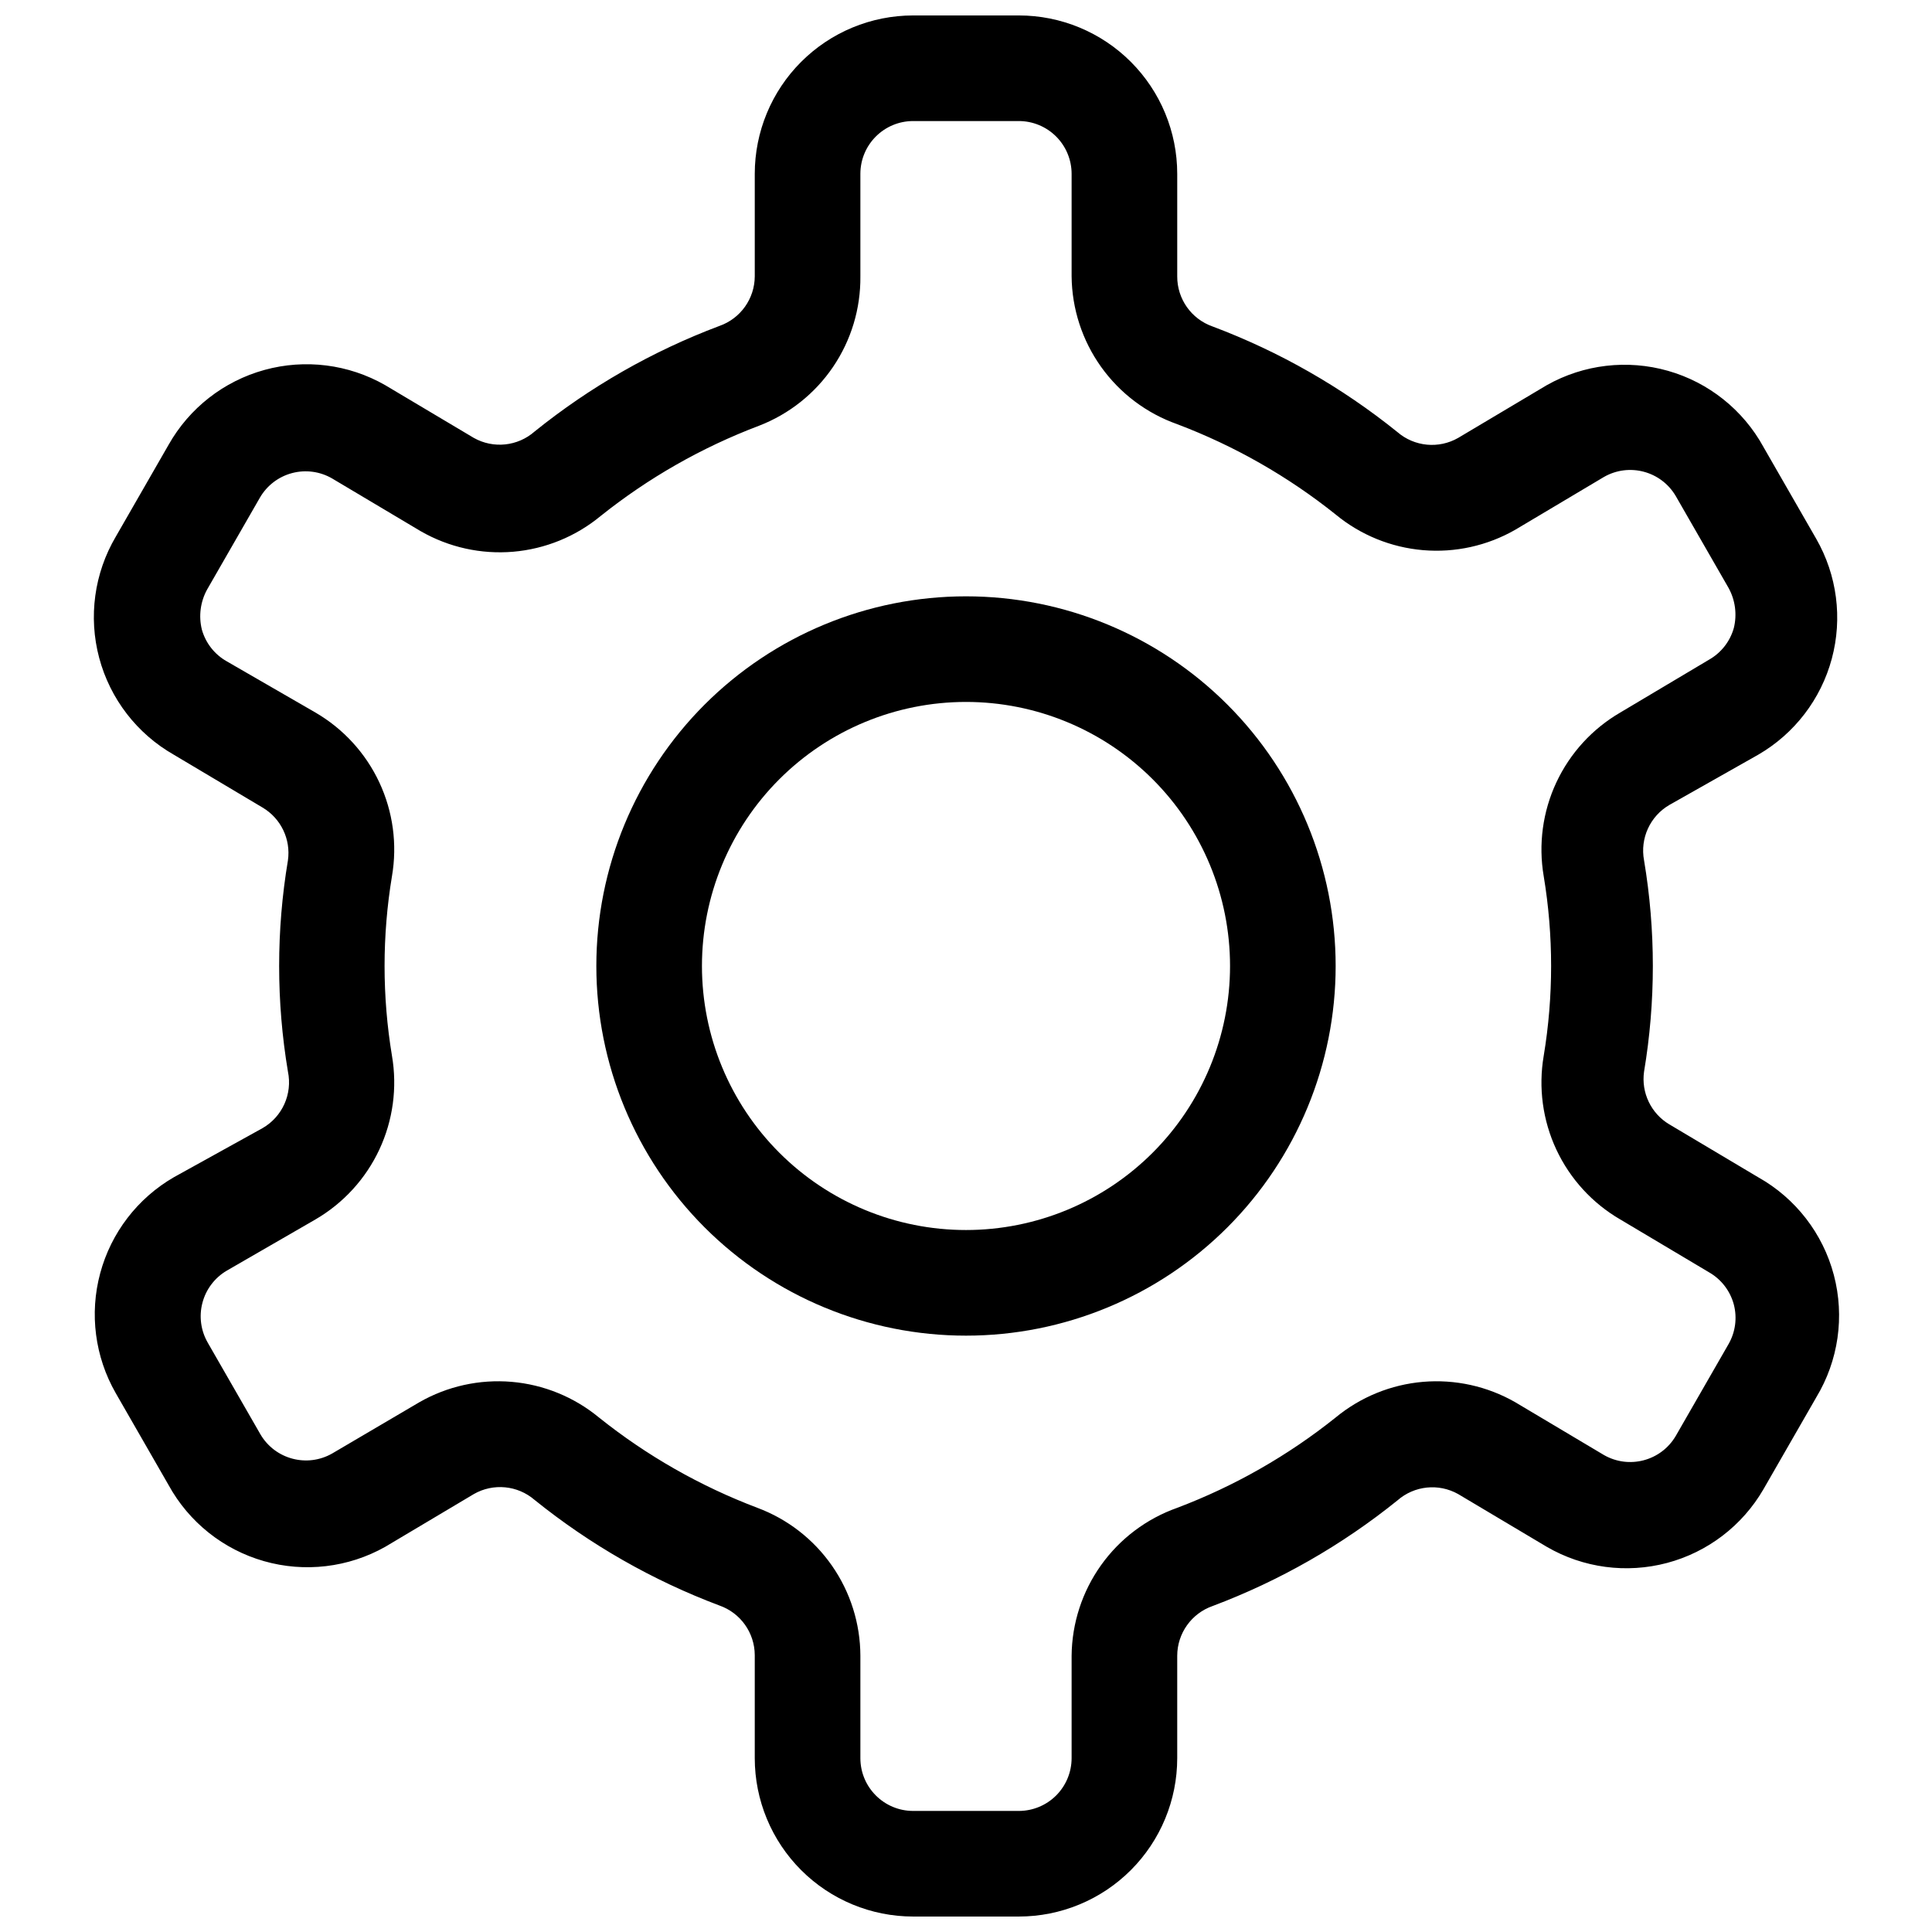
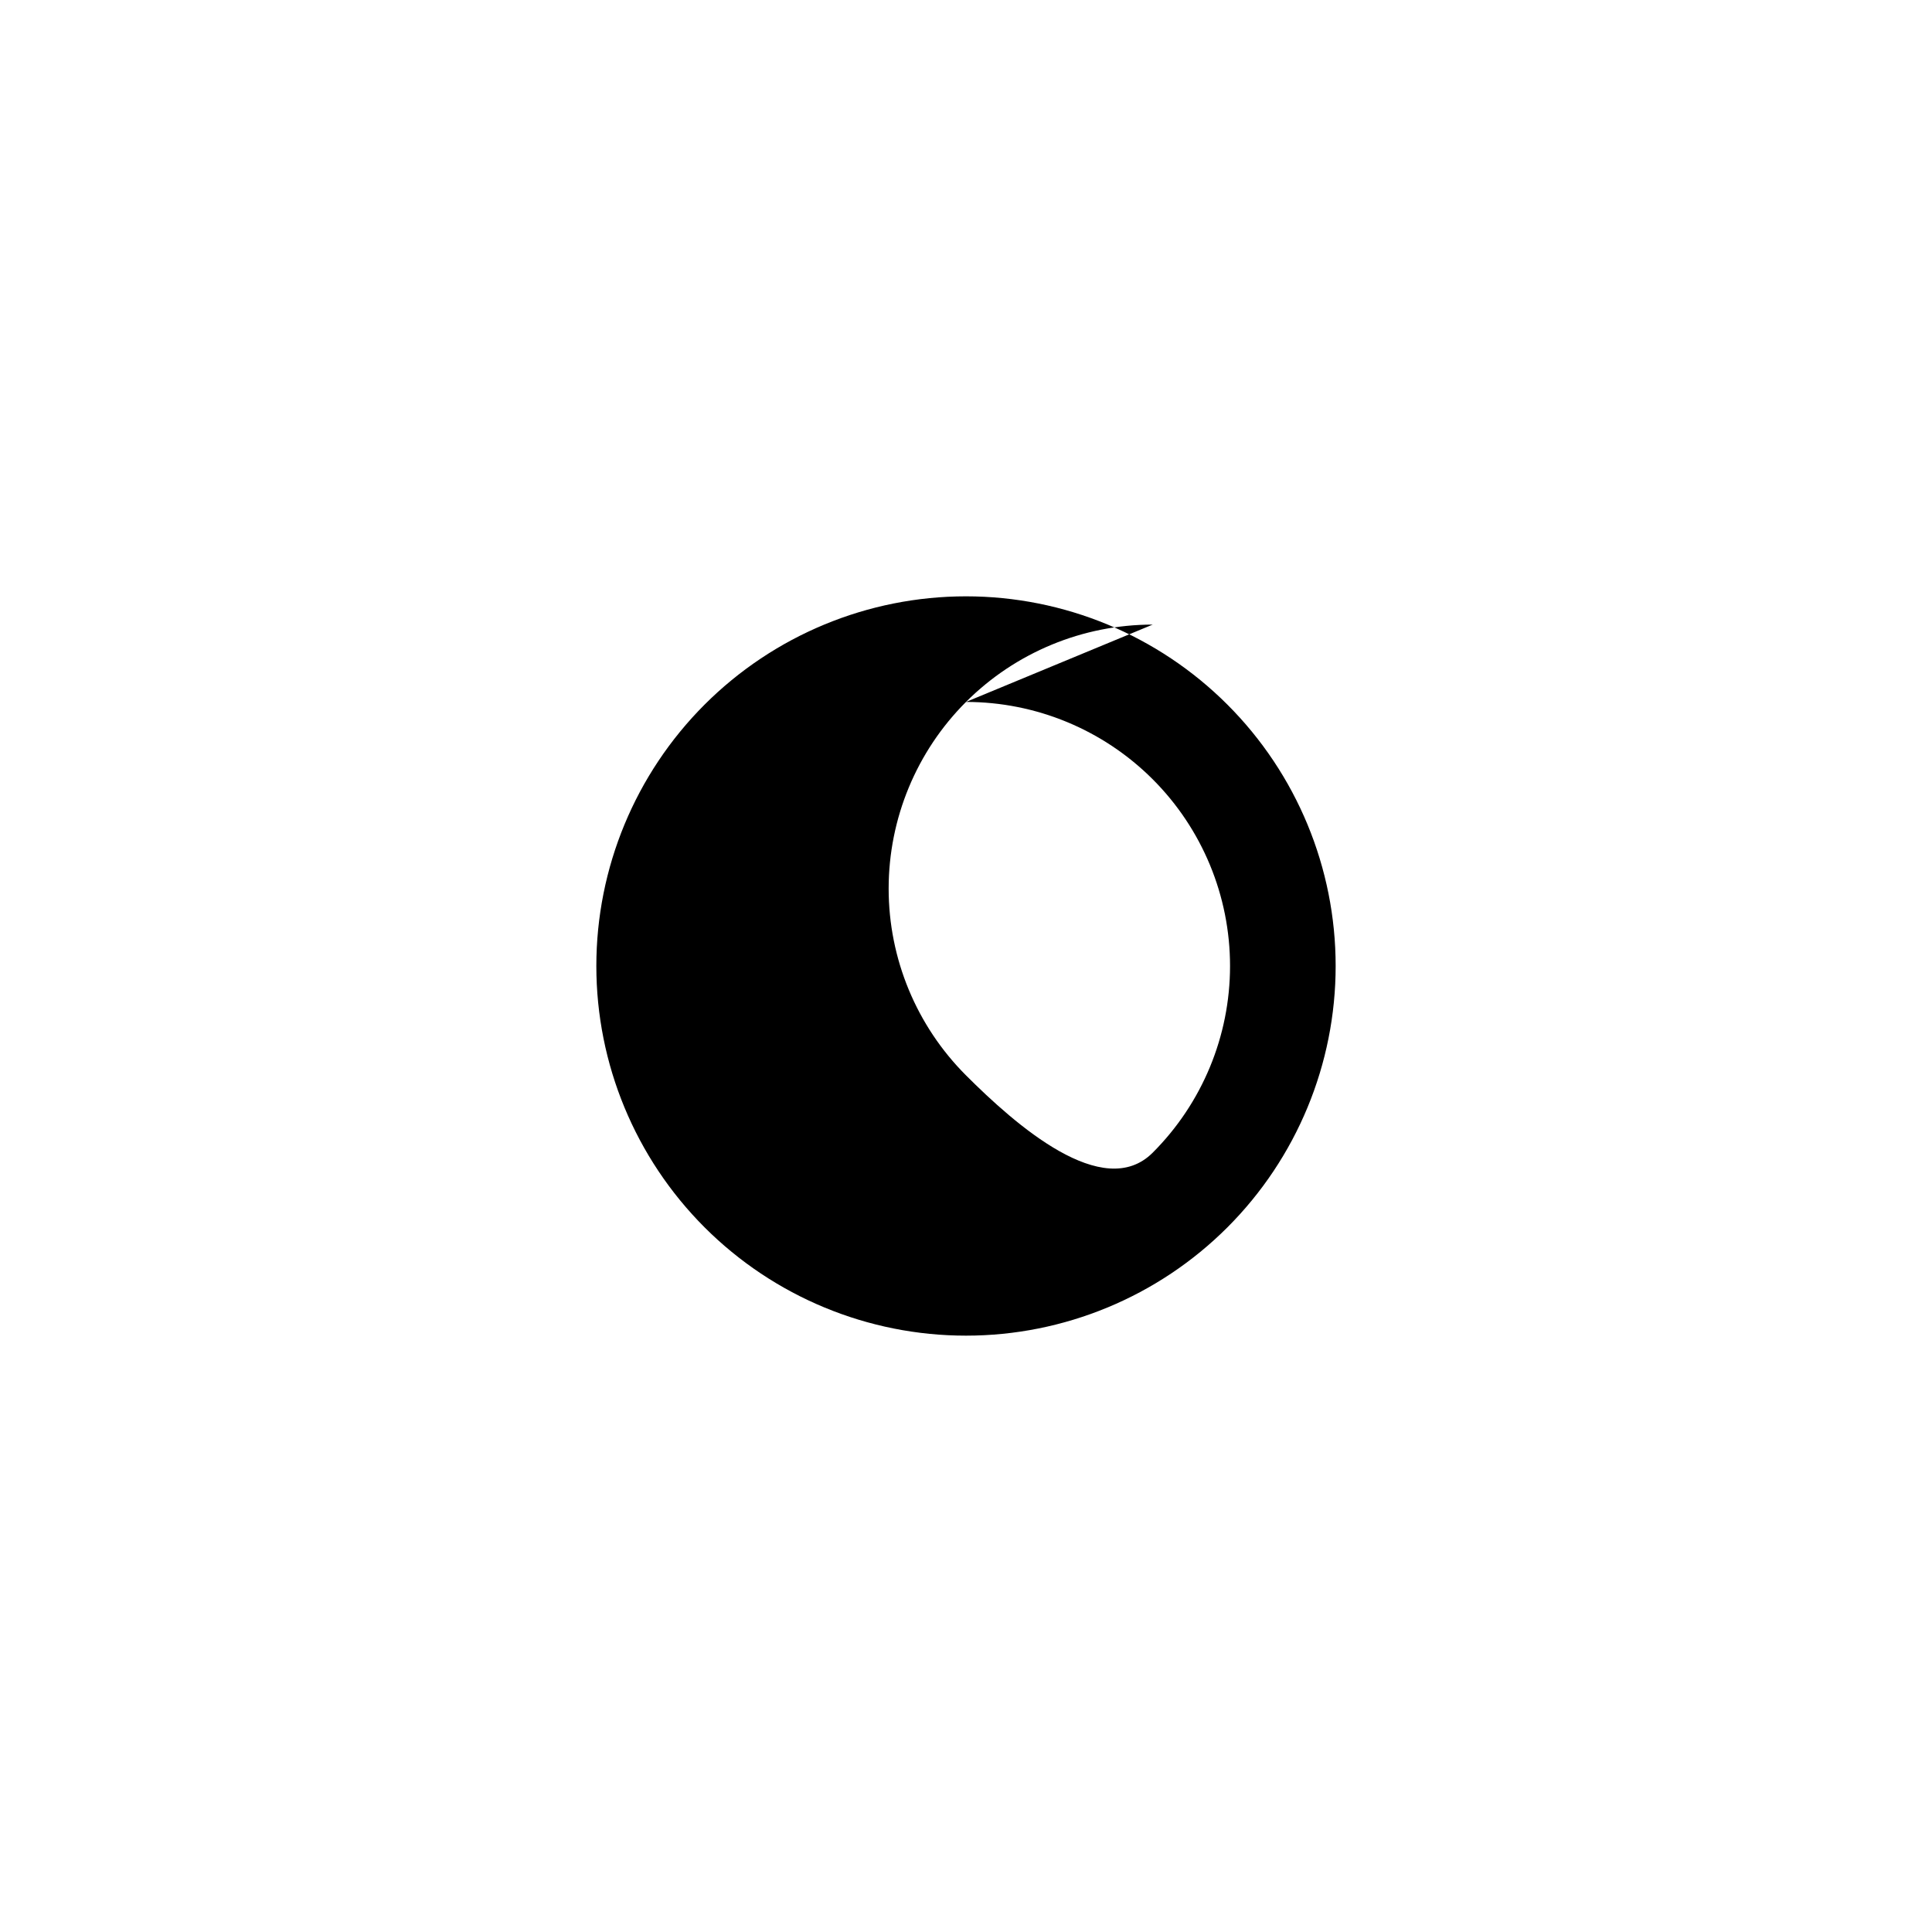
<svg xmlns="http://www.w3.org/2000/svg" width="800px" height="800px" version="1.1" viewBox="144 144 512 512">
  <defs>
    <clipPath id="a">
      <path d="m168 148.09h464v503.81h-464z" />
    </clipPath>
  </defs>
  <g clip-path="url(#a)">
-     <path d="m213.59 442.96-23.512 13.016c-9.617 5.562-16.637 14.711-19.523 25.441-2.887 10.727-1.402 22.16 4.129 31.797l13.996 24.352c5.394 9.82 14.496 17.078 25.273 20.152 10.777 3.078 22.336 1.715 32.105-3.777l23.512-13.996h-0.004c5.148-2.949 11.602-2.332 16.094 1.539 14.734 11.879 31.27 21.328 48.984 27.988 5.594 1.957 9.352 7.227 9.375 13.156v27.289c0 11.137 4.422 21.816 12.297 29.688 7.875 7.875 18.551 12.297 29.688 12.297h27.988c11.137 0 21.816-4.422 29.688-12.297 7.875-7.871 12.297-18.551 12.297-29.688v-27.148c0.023-5.93 3.781-11.199 9.379-13.156 17.711-6.66 34.246-16.109 48.98-27.988 4.465-3.918 10.914-4.594 16.094-1.68l23.512 13.996c9.629 5.586 21.086 7.113 31.848 4.254 10.762-2.859 19.941-9.879 25.531-19.508l13.996-24.352h-0.004c5.891-9.734 7.578-21.441 4.676-32.441-2.902-11.004-10.145-20.355-20.07-25.918l-23.512-13.996v0.004c-4.856-2.883-7.508-8.402-6.715-13.996 3.106-18.531 3.106-37.449 0-55.98-1.102-5.824 1.59-11.711 6.715-14.691l23.512-13.297c9.617-5.562 16.637-14.711 19.523-25.438 2.887-10.73 1.402-22.164-4.129-31.801l-13.996-24.352h0.004c-5.398-9.82-14.5-17.078-25.277-20.152-10.777-3.074-22.336-1.715-32.102 3.781l-23.512 13.992c-5.148 2.953-11.598 2.336-16.094-1.539-14.734-11.879-31.27-21.328-48.98-27.988-5.648-1.973-9.414-7.316-9.379-13.297v-27.148c0-11.137-4.422-21.812-12.297-29.688-7.871-7.875-18.551-12.297-29.688-12.297h-27.988c-11.137 0-21.812 4.422-29.688 12.297s-12.297 18.551-12.297 29.688v27.148c-0.023 5.93-3.781 11.199-9.375 13.156-17.715 6.664-34.25 16.109-48.984 27.988-4.465 3.918-10.914 4.594-16.094 1.68l-23.508-13.992c-9.703-5.543-21.207-6.988-31.977-4.019s-19.91 10.105-25.402 19.832l-13.996 24.352c-5.707 9.684-7.293 21.254-4.398 32.121 2.894 10.863 10.023 20.113 19.793 25.676l23.512 13.996c4.859 2.879 7.508 8.398 6.715 13.992-3.106 18.531-3.106 37.449 0 55.98 1.23 5.918-1.477 11.957-6.715 14.973zm13.996 24.211h-0.004c7.402-4.301 13.312-10.758 16.941-18.512 3.625-7.754 4.797-16.434 3.352-24.871-2.613-15.754-2.613-31.828 0-47.582 1.445-8.438 0.273-17.113-3.352-24.867-3.629-7.754-9.539-14.215-16.941-18.516l-23.508-13.574c-3.215-1.82-5.582-4.84-6.578-8.398-0.891-3.594-0.391-7.394 1.398-10.637l13.996-24.352v0.004c1.867-3.219 4.941-5.555 8.539-6.5 3.598-0.945 7.422-0.422 10.633 1.461l23.512 13.996v-0.004c7.402 4.238 15.922 6.121 24.422 5.398 8.5-0.727 16.578-4.023 23.16-9.457 12.66-10.117 26.824-18.191 41.984-23.93 7.977-3.078 14.828-8.52 19.629-15.598s7.328-15.453 7.238-24.008v-27.148c0-7.731 6.266-13.996 13.996-13.996h27.988c3.711 0 7.273 1.477 9.898 4.102 2.621 2.621 4.098 6.184 4.098 9.895v27.148c0.082 8.613 2.812 16.996 7.816 24.004 5.008 7.012 12.051 12.312 20.172 15.184 15.156 5.738 29.324 13.812 41.984 23.93 6.578 5.43 14.656 8.727 23.16 9.453 8.5 0.727 17.02-1.156 24.422-5.394l23.512-13.996c6.652-3.82 15.141-1.574 19.031 5.039l13.996 24.352c1.789 3.242 2.289 7.039 1.398 10.637-0.996 3.555-3.363 6.574-6.578 8.395l-23.512 13.996h0.004c-7.402 4.301-13.312 10.762-16.941 18.516-3.625 7.754-4.797 16.43-3.352 24.867 2.613 15.754 2.613 31.828 0 47.582-1.445 8.438-0.273 17.117 3.352 24.871 3.629 7.754 9.539 14.211 16.941 18.512l23.512 13.996h-0.004c3.246 1.852 5.613 4.926 6.578 8.535 0.926 3.547 0.426 7.316-1.398 10.496l-13.996 24.352c-3.891 6.613-12.379 8.859-19.031 5.039l-23.512-13.996c-7.402-4.238-15.922-6.117-24.422-5.394-8.504 0.727-16.582 4.023-23.16 9.453-12.66 10.121-26.828 18.195-41.984 23.934-8.121 2.871-15.164 8.168-20.172 15.18-5.004 7.008-7.734 15.391-7.816 24.004v27.148c0 3.711-1.477 7.273-4.098 9.898-2.625 2.621-6.188 4.098-9.898 4.098h-27.988c-7.731 0-13.996-6.266-13.996-13.996v-27.148c-0.027-8.531-2.656-16.852-7.531-23.852s-11.766-12.348-19.758-15.332c-15.156-5.738-29.324-13.812-41.984-23.934-6.578-5.43-14.656-8.727-23.156-9.453-8.5-0.723-17.02 1.156-24.426 5.394l-23.09 13.574c-6.652 3.824-15.145 1.578-19.035-5.035l-13.996-24.352h0.004c-1.824-3.18-2.328-6.949-1.398-10.496 0.93-3.586 3.246-6.656 6.438-8.539z" />
-   </g>
-   <path d="m400 497.96c25.98 0 50.898-10.32 69.27-28.691 18.371-18.371 28.691-43.289 28.691-69.27 0-25.984-10.32-50.898-28.691-69.273-18.371-18.371-43.289-28.691-69.27-28.691-25.984 0-50.898 10.32-69.273 28.691-18.371 18.375-28.691 43.289-28.691 69.273 0 25.98 10.32 50.898 28.691 69.27 18.375 18.371 43.289 28.691 69.273 28.691zm0-167.94c18.559 0 36.355 7.375 49.477 20.496 13.125 13.121 20.496 30.922 20.496 49.48s-7.371 36.355-20.496 49.477c-13.121 13.125-30.918 20.496-49.477 20.496s-36.359-7.371-49.48-20.496c-13.121-13.121-20.496-30.918-20.496-49.477s7.375-36.359 20.496-49.48c13.121-13.121 30.922-20.496 49.48-20.496z" />
+     </g>
+   <path d="m400 497.96c25.98 0 50.898-10.32 69.27-28.691 18.371-18.371 28.691-43.289 28.691-69.27 0-25.984-10.32-50.898-28.691-69.273-18.371-18.371-43.289-28.691-69.27-28.691-25.984 0-50.898 10.32-69.273 28.691-18.371 18.375-28.691 43.289-28.691 69.273 0 25.98 10.32 50.898 28.691 69.27 18.375 18.371 43.289 28.691 69.273 28.691zm0-167.94c18.559 0 36.355 7.375 49.477 20.496 13.125 13.121 20.496 30.922 20.496 49.48s-7.371 36.355-20.496 49.477s-36.359-7.371-49.48-20.496c-13.121-13.121-20.496-30.918-20.496-49.477s7.375-36.359 20.496-49.48c13.121-13.121 30.922-20.496 49.48-20.496z" />
</svg>